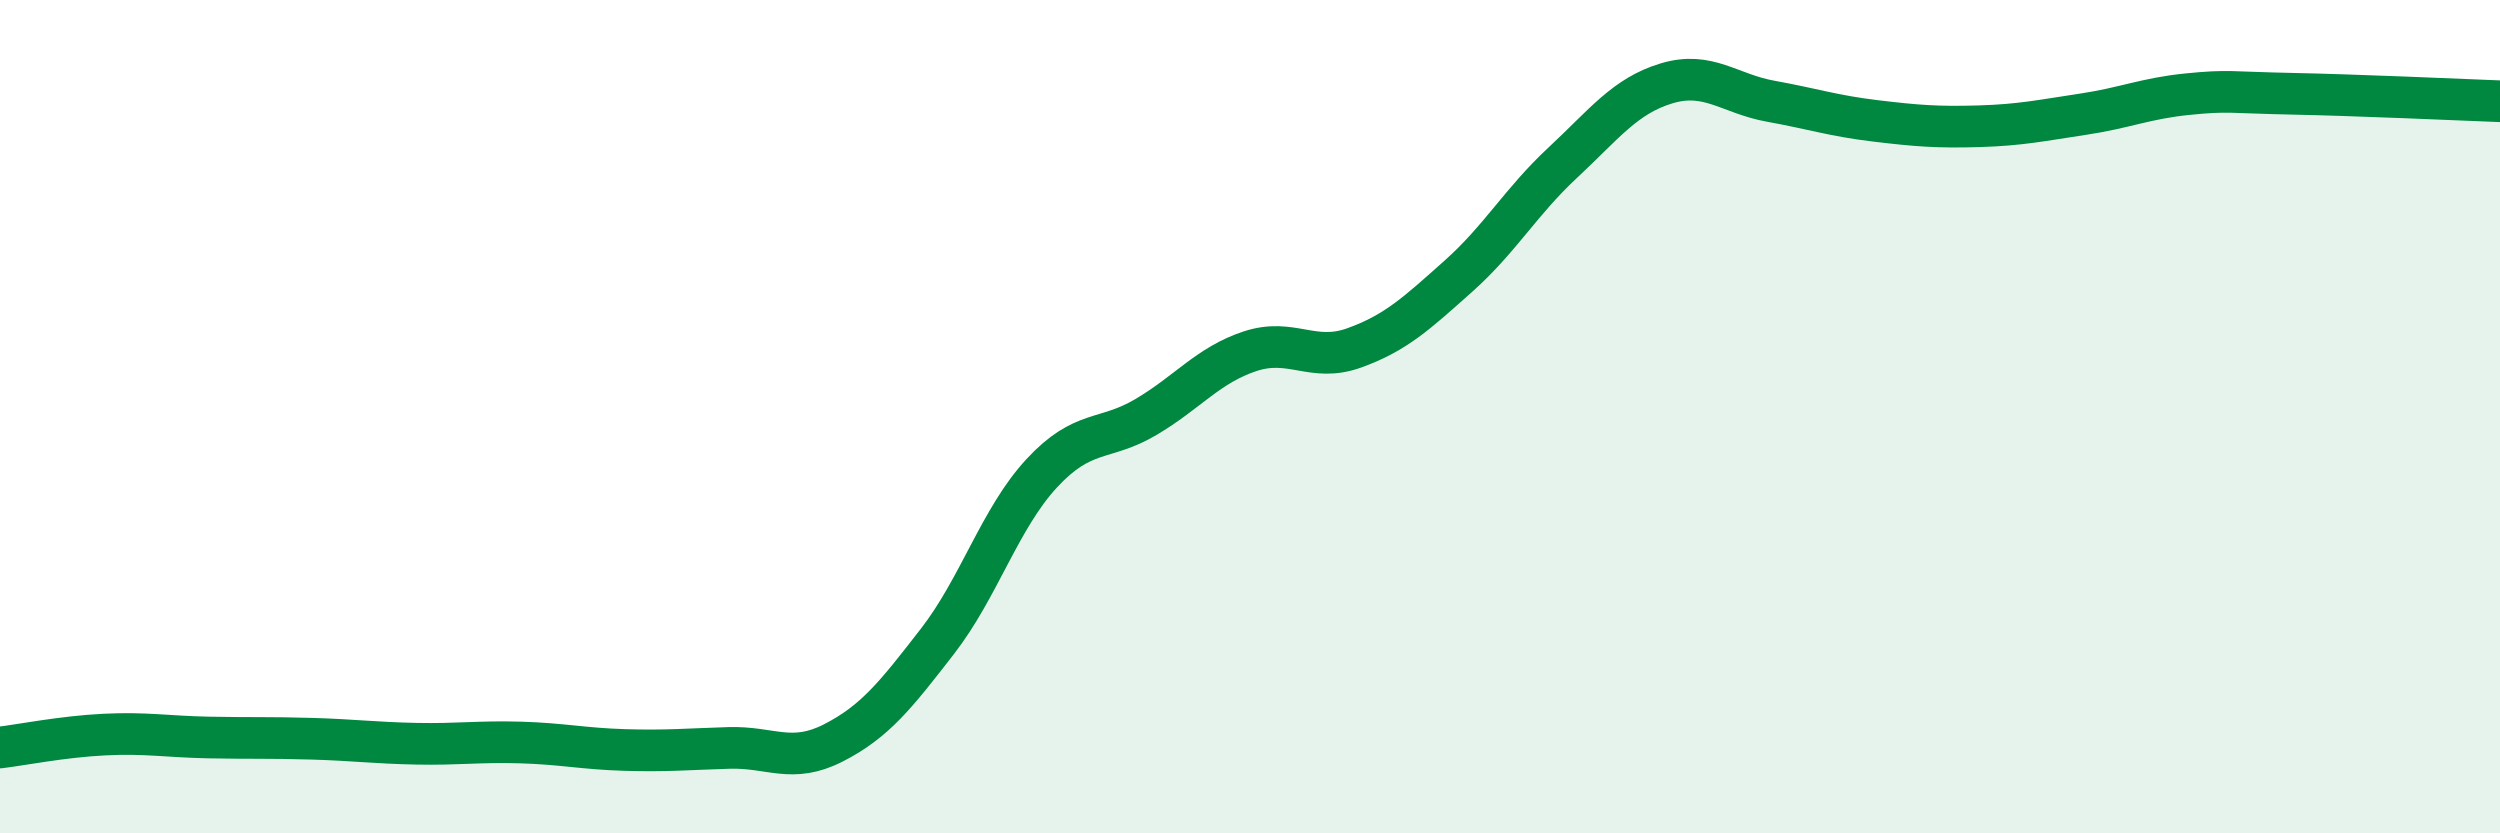
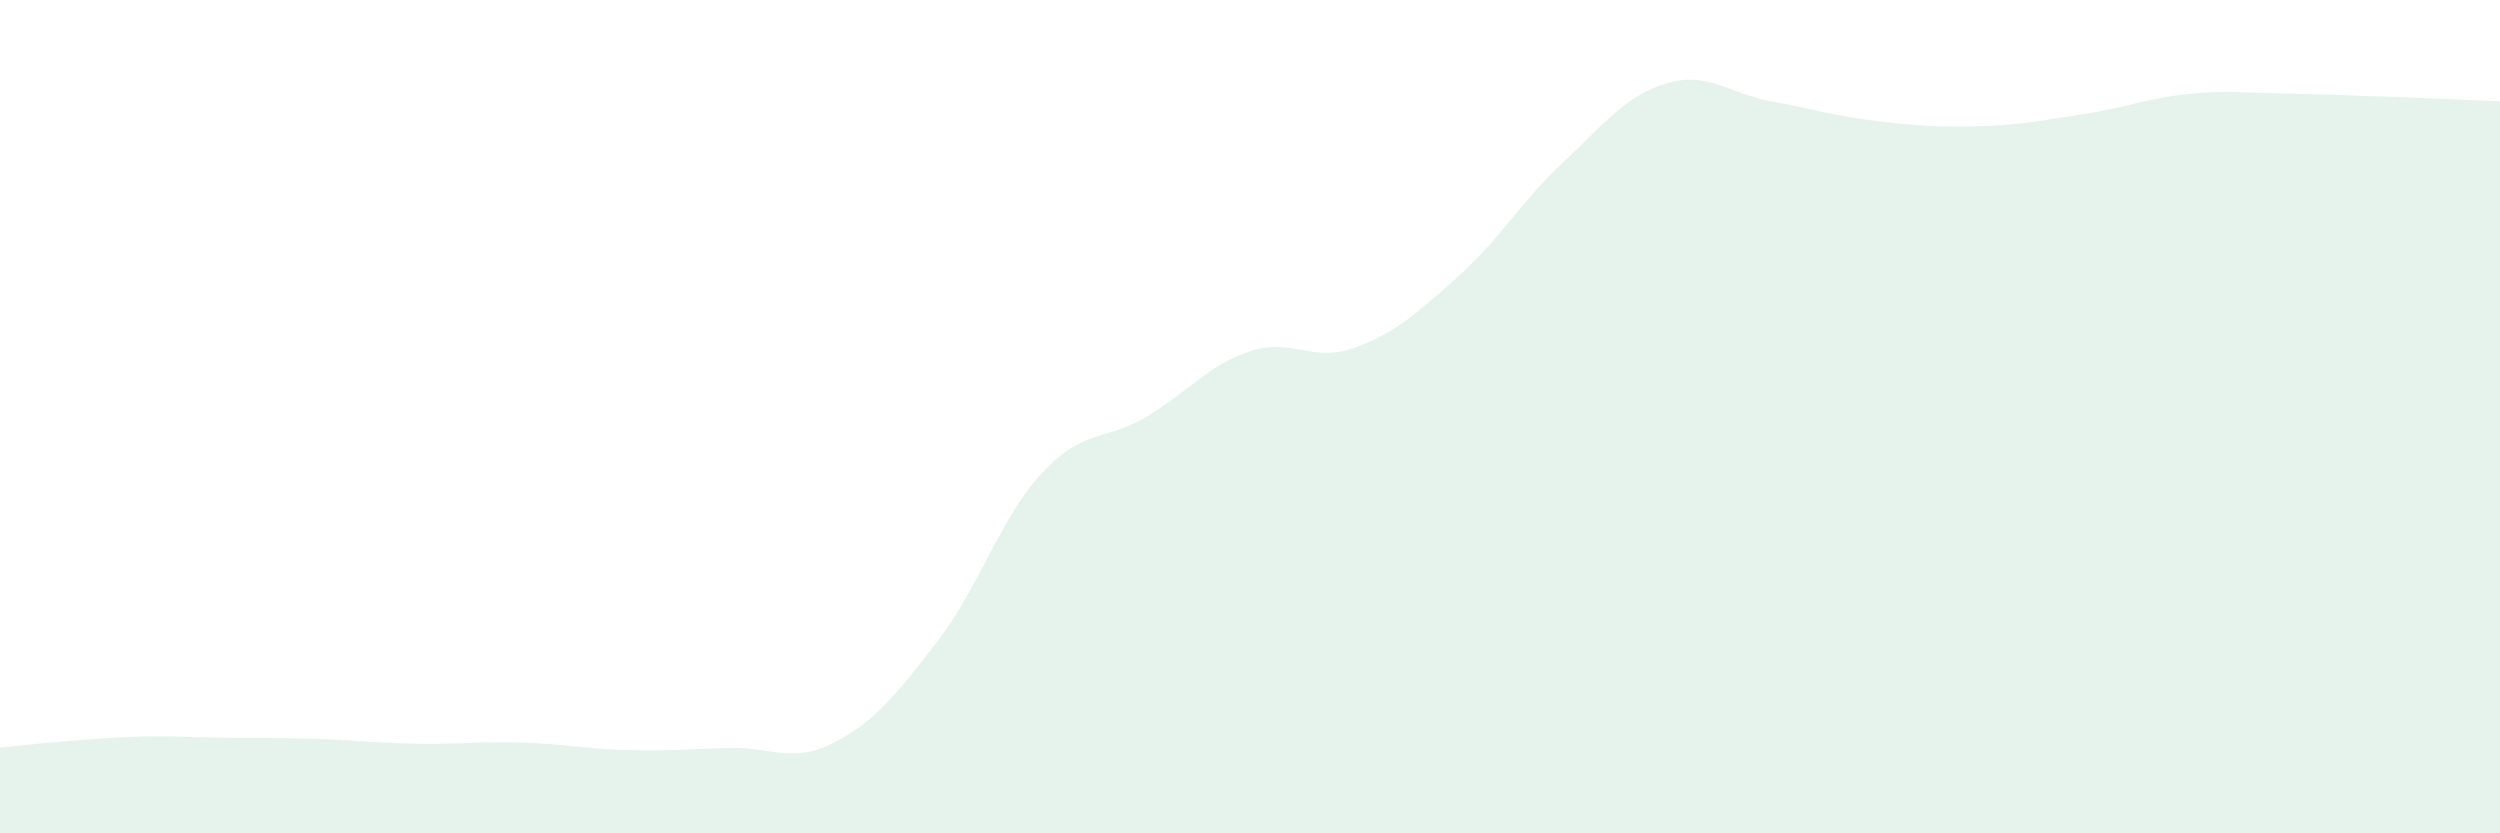
<svg xmlns="http://www.w3.org/2000/svg" width="60" height="20" viewBox="0 0 60 20">
-   <path d="M 0,17.94 C 0.5,17.88 1.5,17.68 2.5,17.63 C 3.5,17.58 4,17.68 5,17.7 C 6,17.72 6.5,17.7 7.5,17.73 C 8.5,17.76 9,17.83 10,17.85 C 11,17.87 11.5,17.79 12.5,17.82 C 13.5,17.85 14,17.97 15,18 C 16,18.03 16.5,17.98 17.5,17.95 C 18.5,17.92 19,18.34 20,17.83 C 21,17.32 21.5,16.68 22.5,15.39 C 23.5,14.1 24,12.44 25,11.36 C 26,10.28 26.5,10.6 27.5,10.01 C 28.5,9.42 29,8.76 30,8.43 C 31,8.1 31.5,8.71 32.5,8.35 C 33.5,7.99 34,7.52 35,6.63 C 36,5.74 36.5,4.84 37.5,3.91 C 38.5,2.98 39,2.3 40,2 C 41,1.7 41.5,2.25 42.5,2.43 C 43.5,2.61 44,2.78 45,2.9 C 46,3.02 46.5,3.06 47.5,3.03 C 48.5,3 49,2.89 50,2.74 C 51,2.59 51.5,2.36 52.5,2.26 C 53.5,2.16 53.5,2.22 55,2.25 C 56.5,2.28 59,2.39 60,2.43L60 20L0 20Z" fill="#008740" opacity="0.1" stroke-linecap="round" stroke-linejoin="round" />
-   <path d="M 0,17.94 C 0.5,17.88 1.5,17.68 2.5,17.63 C 3.5,17.58 4,17.68 5,17.7 C 6,17.72 6.5,17.7 7.5,17.73 C 8.5,17.76 9,17.83 10,17.85 C 11,17.87 11.5,17.79 12.5,17.82 C 13.5,17.85 14,17.97 15,18 C 16,18.03 16.5,17.98 17.5,17.95 C 18.5,17.92 19,18.34 20,17.83 C 21,17.32 21.5,16.68 22.5,15.39 C 23.5,14.1 24,12.44 25,11.36 C 26,10.28 26.5,10.6 27.5,10.01 C 28.5,9.42 29,8.76 30,8.43 C 31,8.1 31.5,8.71 32.5,8.35 C 33.5,7.99 34,7.52 35,6.63 C 36,5.74 36.5,4.84 37.5,3.91 C 38.5,2.98 39,2.3 40,2 C 41,1.7 41.5,2.25 42.5,2.43 C 43.5,2.61 44,2.78 45,2.9 C 46,3.02 46.5,3.06 47.5,3.03 C 48.5,3 49,2.89 50,2.74 C 51,2.59 51.5,2.36 52.5,2.26 C 53.5,2.16 53.5,2.22 55,2.25 C 56.5,2.28 59,2.39 60,2.43" stroke="#008740" stroke-width="1" fill="none" stroke-linecap="round" stroke-linejoin="round" />
+   <path d="M 0,17.94 C 3.5,17.58 4,17.68 5,17.7 C 6,17.72 6.5,17.7 7.5,17.73 C 8.5,17.76 9,17.83 10,17.85 C 11,17.87 11.5,17.79 12.5,17.82 C 13.5,17.85 14,17.97 15,18 C 16,18.03 16.5,17.98 17.5,17.95 C 18.5,17.92 19,18.34 20,17.83 C 21,17.32 21.5,16.68 22.5,15.39 C 23.5,14.1 24,12.44 25,11.36 C 26,10.28 26.5,10.6 27.5,10.01 C 28.5,9.42 29,8.76 30,8.43 C 31,8.1 31.5,8.71 32.5,8.35 C 33.5,7.99 34,7.52 35,6.63 C 36,5.74 36.5,4.84 37.5,3.91 C 38.5,2.98 39,2.3 40,2 C 41,1.7 41.5,2.25 42.5,2.43 C 43.5,2.61 44,2.78 45,2.9 C 46,3.02 46.5,3.06 47.5,3.03 C 48.5,3 49,2.89 50,2.74 C 51,2.59 51.5,2.36 52.5,2.26 C 53.5,2.16 53.5,2.22 55,2.25 C 56.5,2.28 59,2.39 60,2.43L60 20L0 20Z" fill="#008740" opacity="0.1" stroke-linecap="round" stroke-linejoin="round" />
</svg>